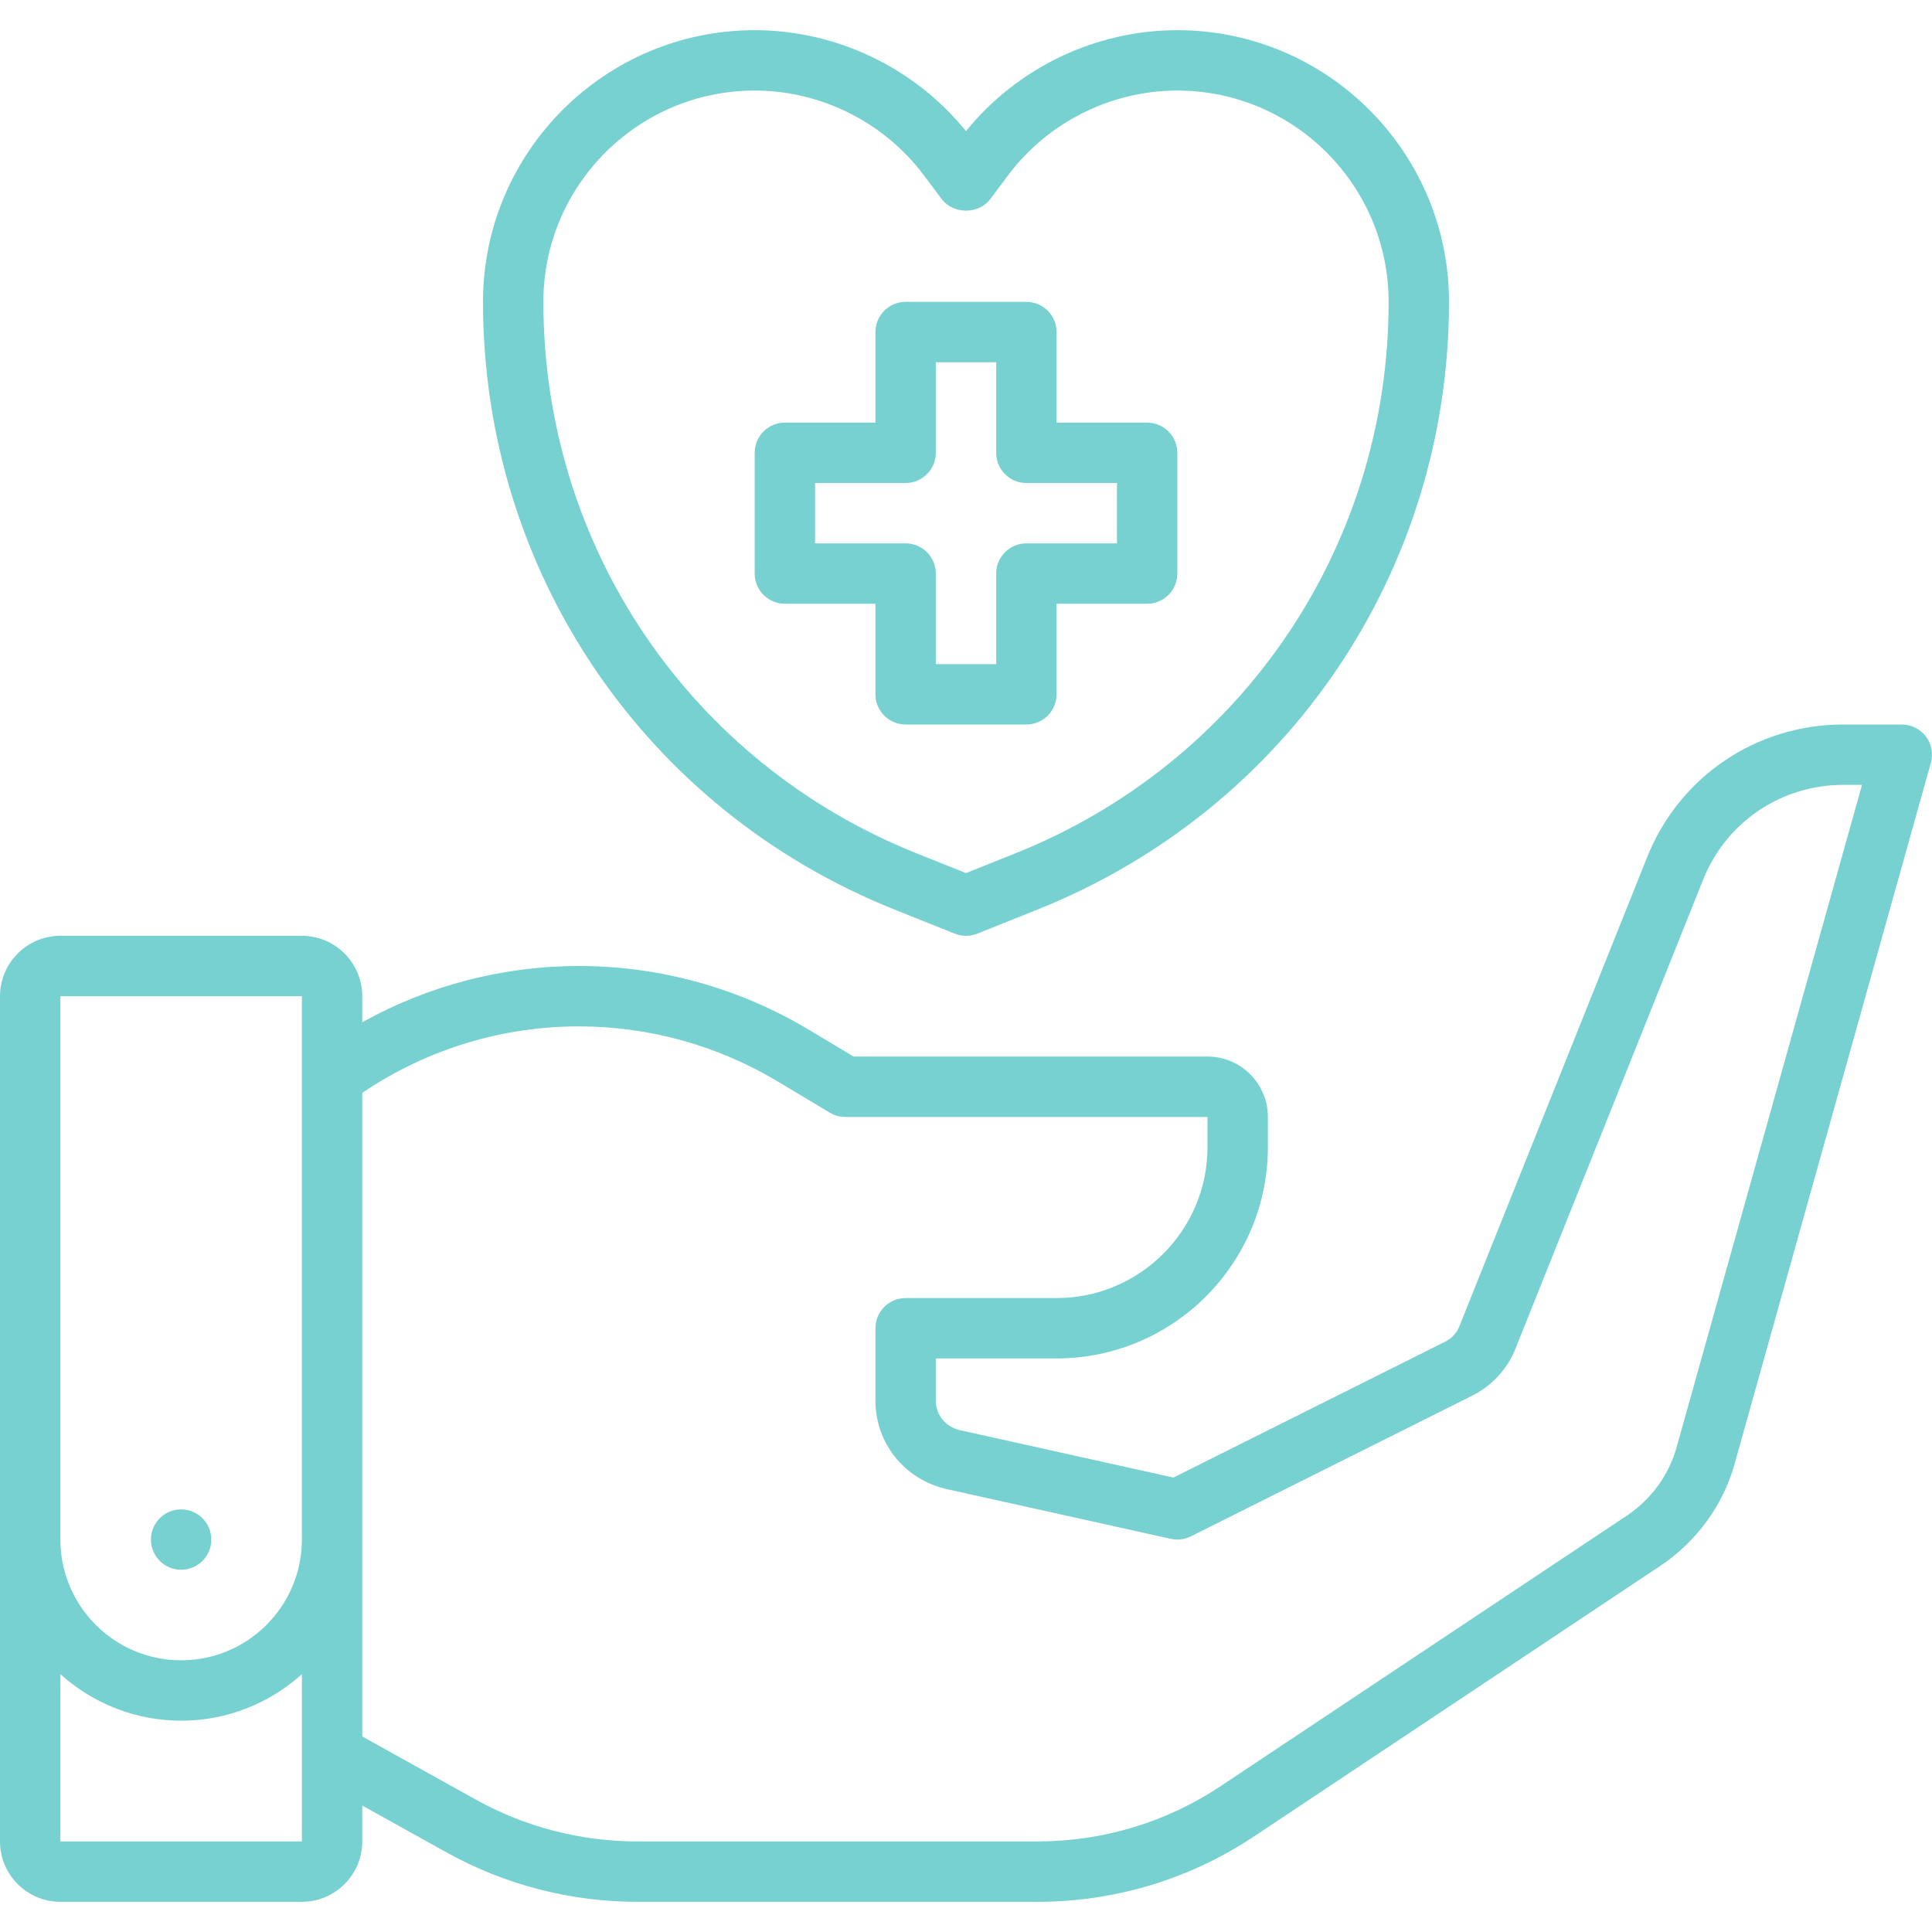
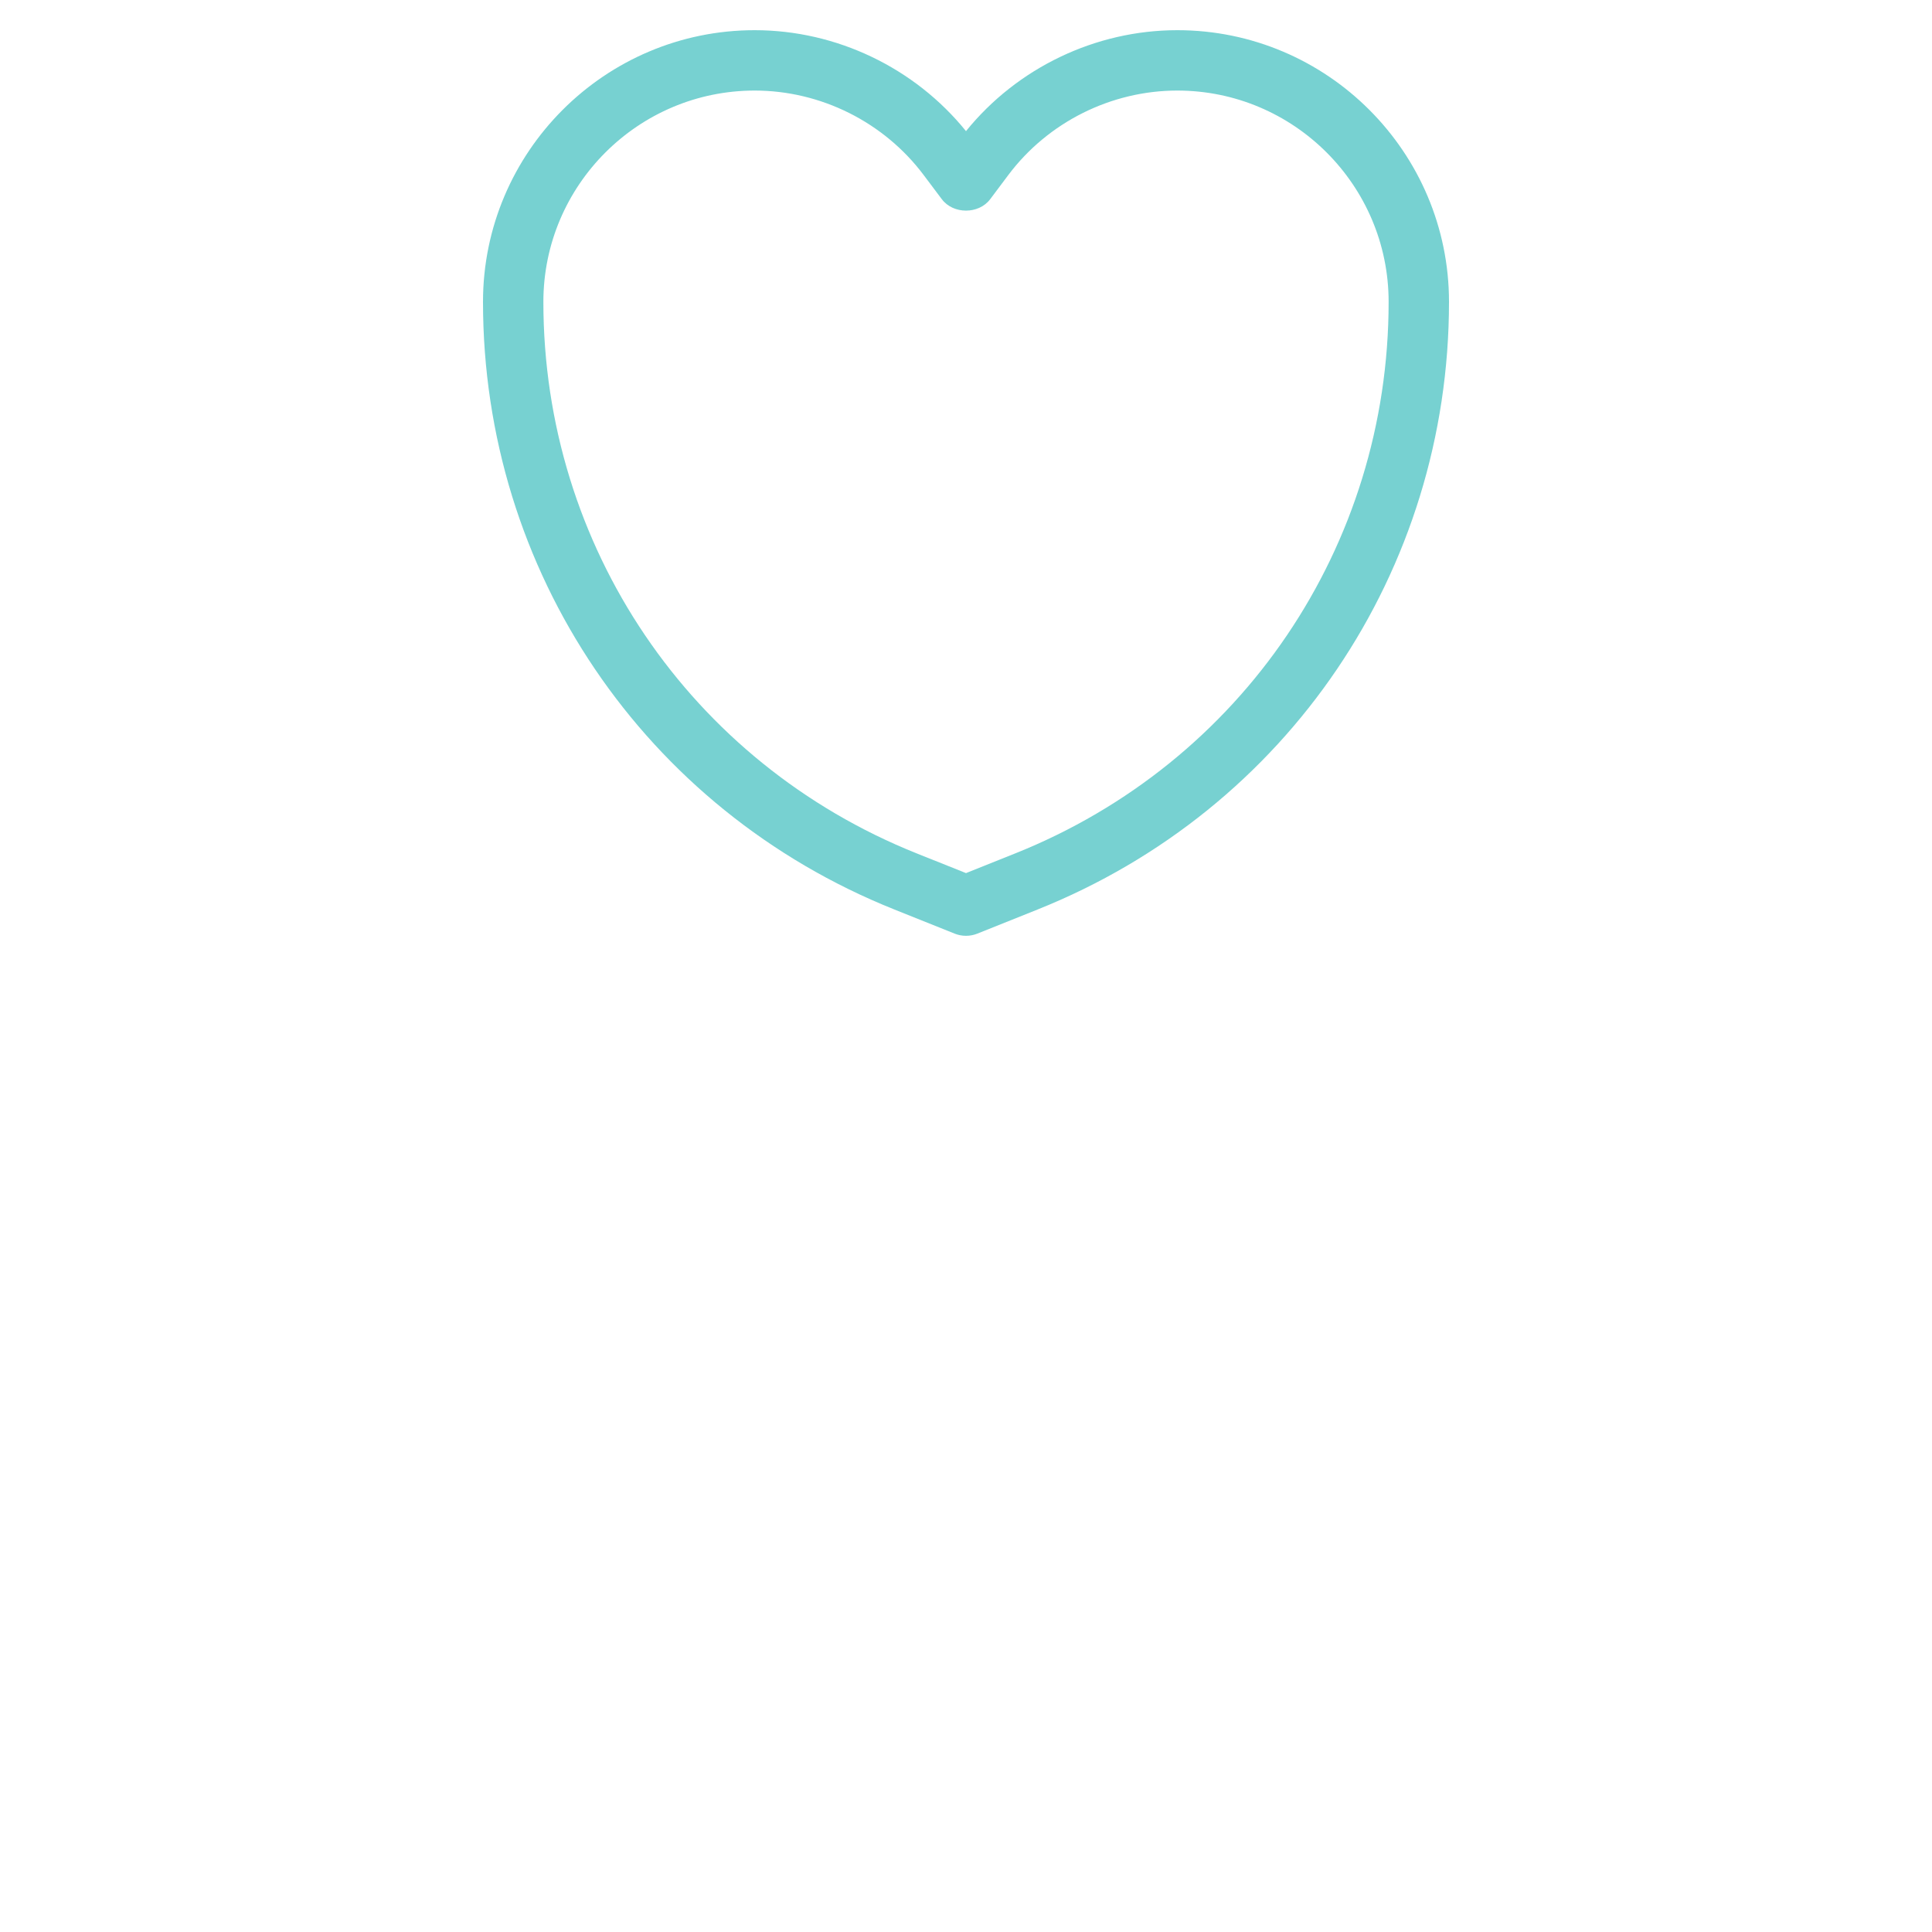
<svg xmlns="http://www.w3.org/2000/svg" width="48" height="48" viewBox="0 0 48 48" fill="none">
-   <path d="M47.848 18.297C47.706 18.11 47.485 18 47.25 18H45.795C43.634 18 41.721 19.295 40.922 21.299L36.261 32.944C36.195 33.114 36.069 33.252 35.904 33.334L29.153 36.71L23.844 35.531C23.494 35.451 23.25 35.15 23.25 34.8V33.75H26.25C29.145 33.75 31.5 31.395 31.5 28.5V27.75C31.5 26.923 30.827 26.25 30 26.25H21.207L20.096 25.584C18.368 24.548 16.394 24 14.385 24C12.492 24 10.649 24.482 9 25.397V24.75C9 23.923 8.327 23.25 7.5 23.25H1.5C0.673 23.25 0 23.923 0 24.75V45.75C0 46.577 0.673 47.25 1.5 47.25H7.5C8.327 47.25 9 46.577 9 45.75V44.858L11.095 46.023C12.538 46.826 14.176 47.25 15.832 47.25H25.778C27.71 47.25 29.579 46.682 31.181 45.609L41.265 38.894C42.162 38.287 42.813 37.389 43.097 36.367L47.972 18.952C48.035 18.727 47.989 18.483 47.848 18.297ZM1.5 24.75H7.5V38.25C7.5 39.904 6.154 41.25 4.5 41.25C2.846 41.25 1.5 39.904 1.5 38.25V24.75ZM1.5 45.75V41.595C2.297 42.31 3.347 42.75 4.5 42.75C5.654 42.75 6.704 42.31 7.501 41.594L7.501 45.75H1.5ZM41.653 35.964C41.463 36.645 41.027 37.244 40.429 37.649L30.348 44.362C28.992 45.27 27.412 45.75 25.778 45.75H15.832C14.431 45.75 13.045 45.391 11.824 44.712L9 43.142V27.152L9.056 27.114C10.643 26.058 12.486 25.5 14.385 25.5C16.122 25.5 17.83 25.974 19.325 26.87L20.615 27.643C20.731 27.713 20.864 27.75 21 27.75H30V28.5C30 30.568 28.318 32.25 26.25 32.25H22.5C22.086 32.25 21.75 32.585 21.75 33V34.8C21.75 35.855 22.474 36.757 23.515 36.995L29.087 38.232C29.256 38.269 29.431 38.247 29.585 38.171L36.575 34.676C37.072 34.428 37.457 34.006 37.656 33.496L42.314 21.855C42.885 20.424 44.252 19.5 45.795 19.5H46.261L41.653 35.964Z" fill="#77D1D1" />
  <path d="M22.22 22.596L23.721 23.197C23.811 23.232 23.905 23.25 24 23.25C24.095 23.25 24.189 23.232 24.279 23.197L25.779 22.596C31.988 20.113 36 14.187 36 7.5C36 3.778 32.972 0.75 29.25 0.75C27.218 0.75 25.274 1.683 24 3.258C22.726 1.683 20.782 0.75 18.75 0.75C15.028 0.75 12 3.778 12 7.5C12 14.187 16.012 20.113 22.22 22.596ZM18.75 2.25C20.394 2.25 21.964 3.035 22.95 4.351L23.4 4.95C23.684 5.327 24.316 5.327 24.6 4.95L25.05 4.35C26.036 3.035 27.606 2.25 29.25 2.25C32.145 2.25 34.5 4.605 34.5 7.5C34.5 13.57 30.858 18.949 25.222 21.203L24 21.692L22.777 21.203C17.142 18.949 13.5 13.57 13.5 7.5C13.5 4.605 15.855 2.25 18.75 2.25Z" fill="#77D1D1" />
-   <path d="M19.5 15H21.75V17.25C21.75 17.665 22.086 18 22.5 18H25.5C25.914 18 26.25 17.665 26.25 17.25V15H28.5C28.914 15 29.25 14.665 29.25 14.25V11.25C29.25 10.835 28.914 10.5 28.5 10.5H26.25V8.25C26.25 7.835 25.914 7.5 25.5 7.5H22.5C22.086 7.5 21.75 7.835 21.75 8.25V10.5H19.5C19.086 10.5 18.75 10.835 18.75 11.25V14.25C18.75 14.665 19.086 15 19.5 15ZM20.25 12H22.5C22.914 12 23.25 11.665 23.25 11.25V9H24.75V11.25C24.75 11.665 25.086 12 25.5 12H27.75V13.5H25.5C25.086 13.5 24.75 13.835 24.75 14.25V16.5H23.25V14.25C23.25 13.835 22.914 13.5 22.5 13.5H20.25V12Z" fill="#77D1D1" />
-   <path d="M4.5 39C4.914 39 5.25 38.664 5.25 38.25C5.25 37.836 4.914 37.5 4.5 37.5C4.086 37.5 3.75 37.836 3.75 38.25C3.75 38.664 4.086 39 4.5 39Z" fill="#77D1D1" />
</svg>